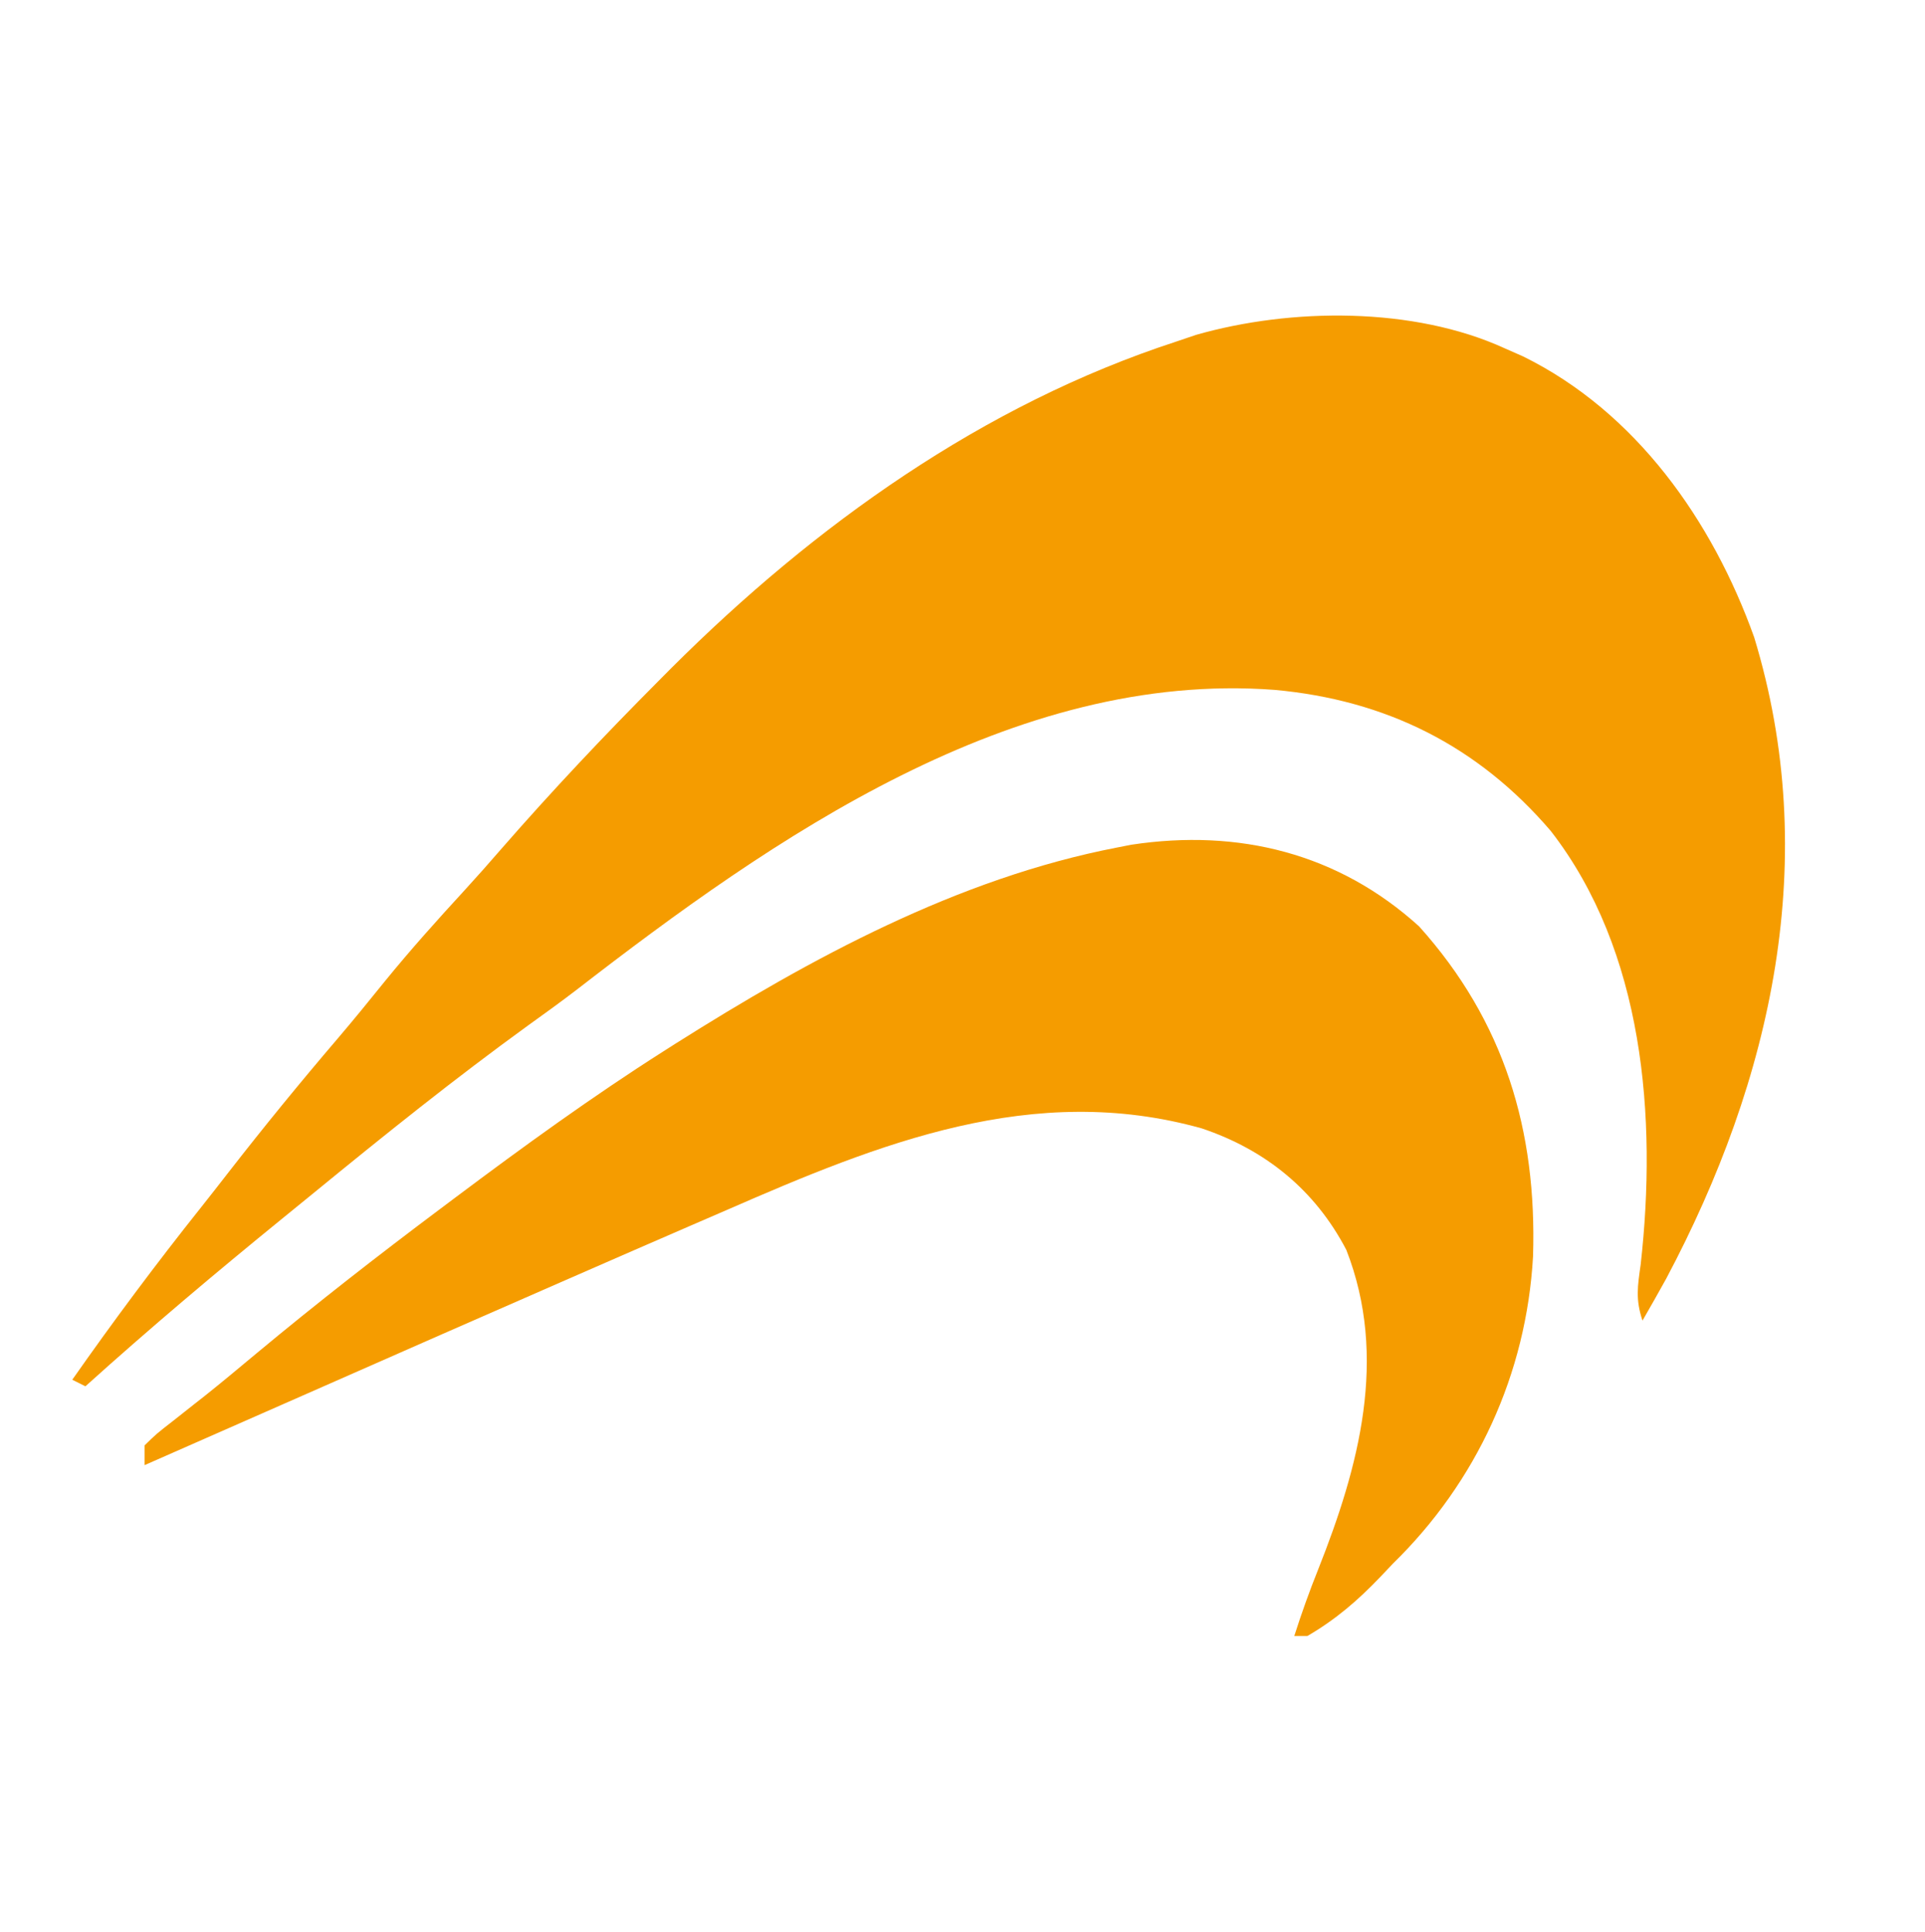
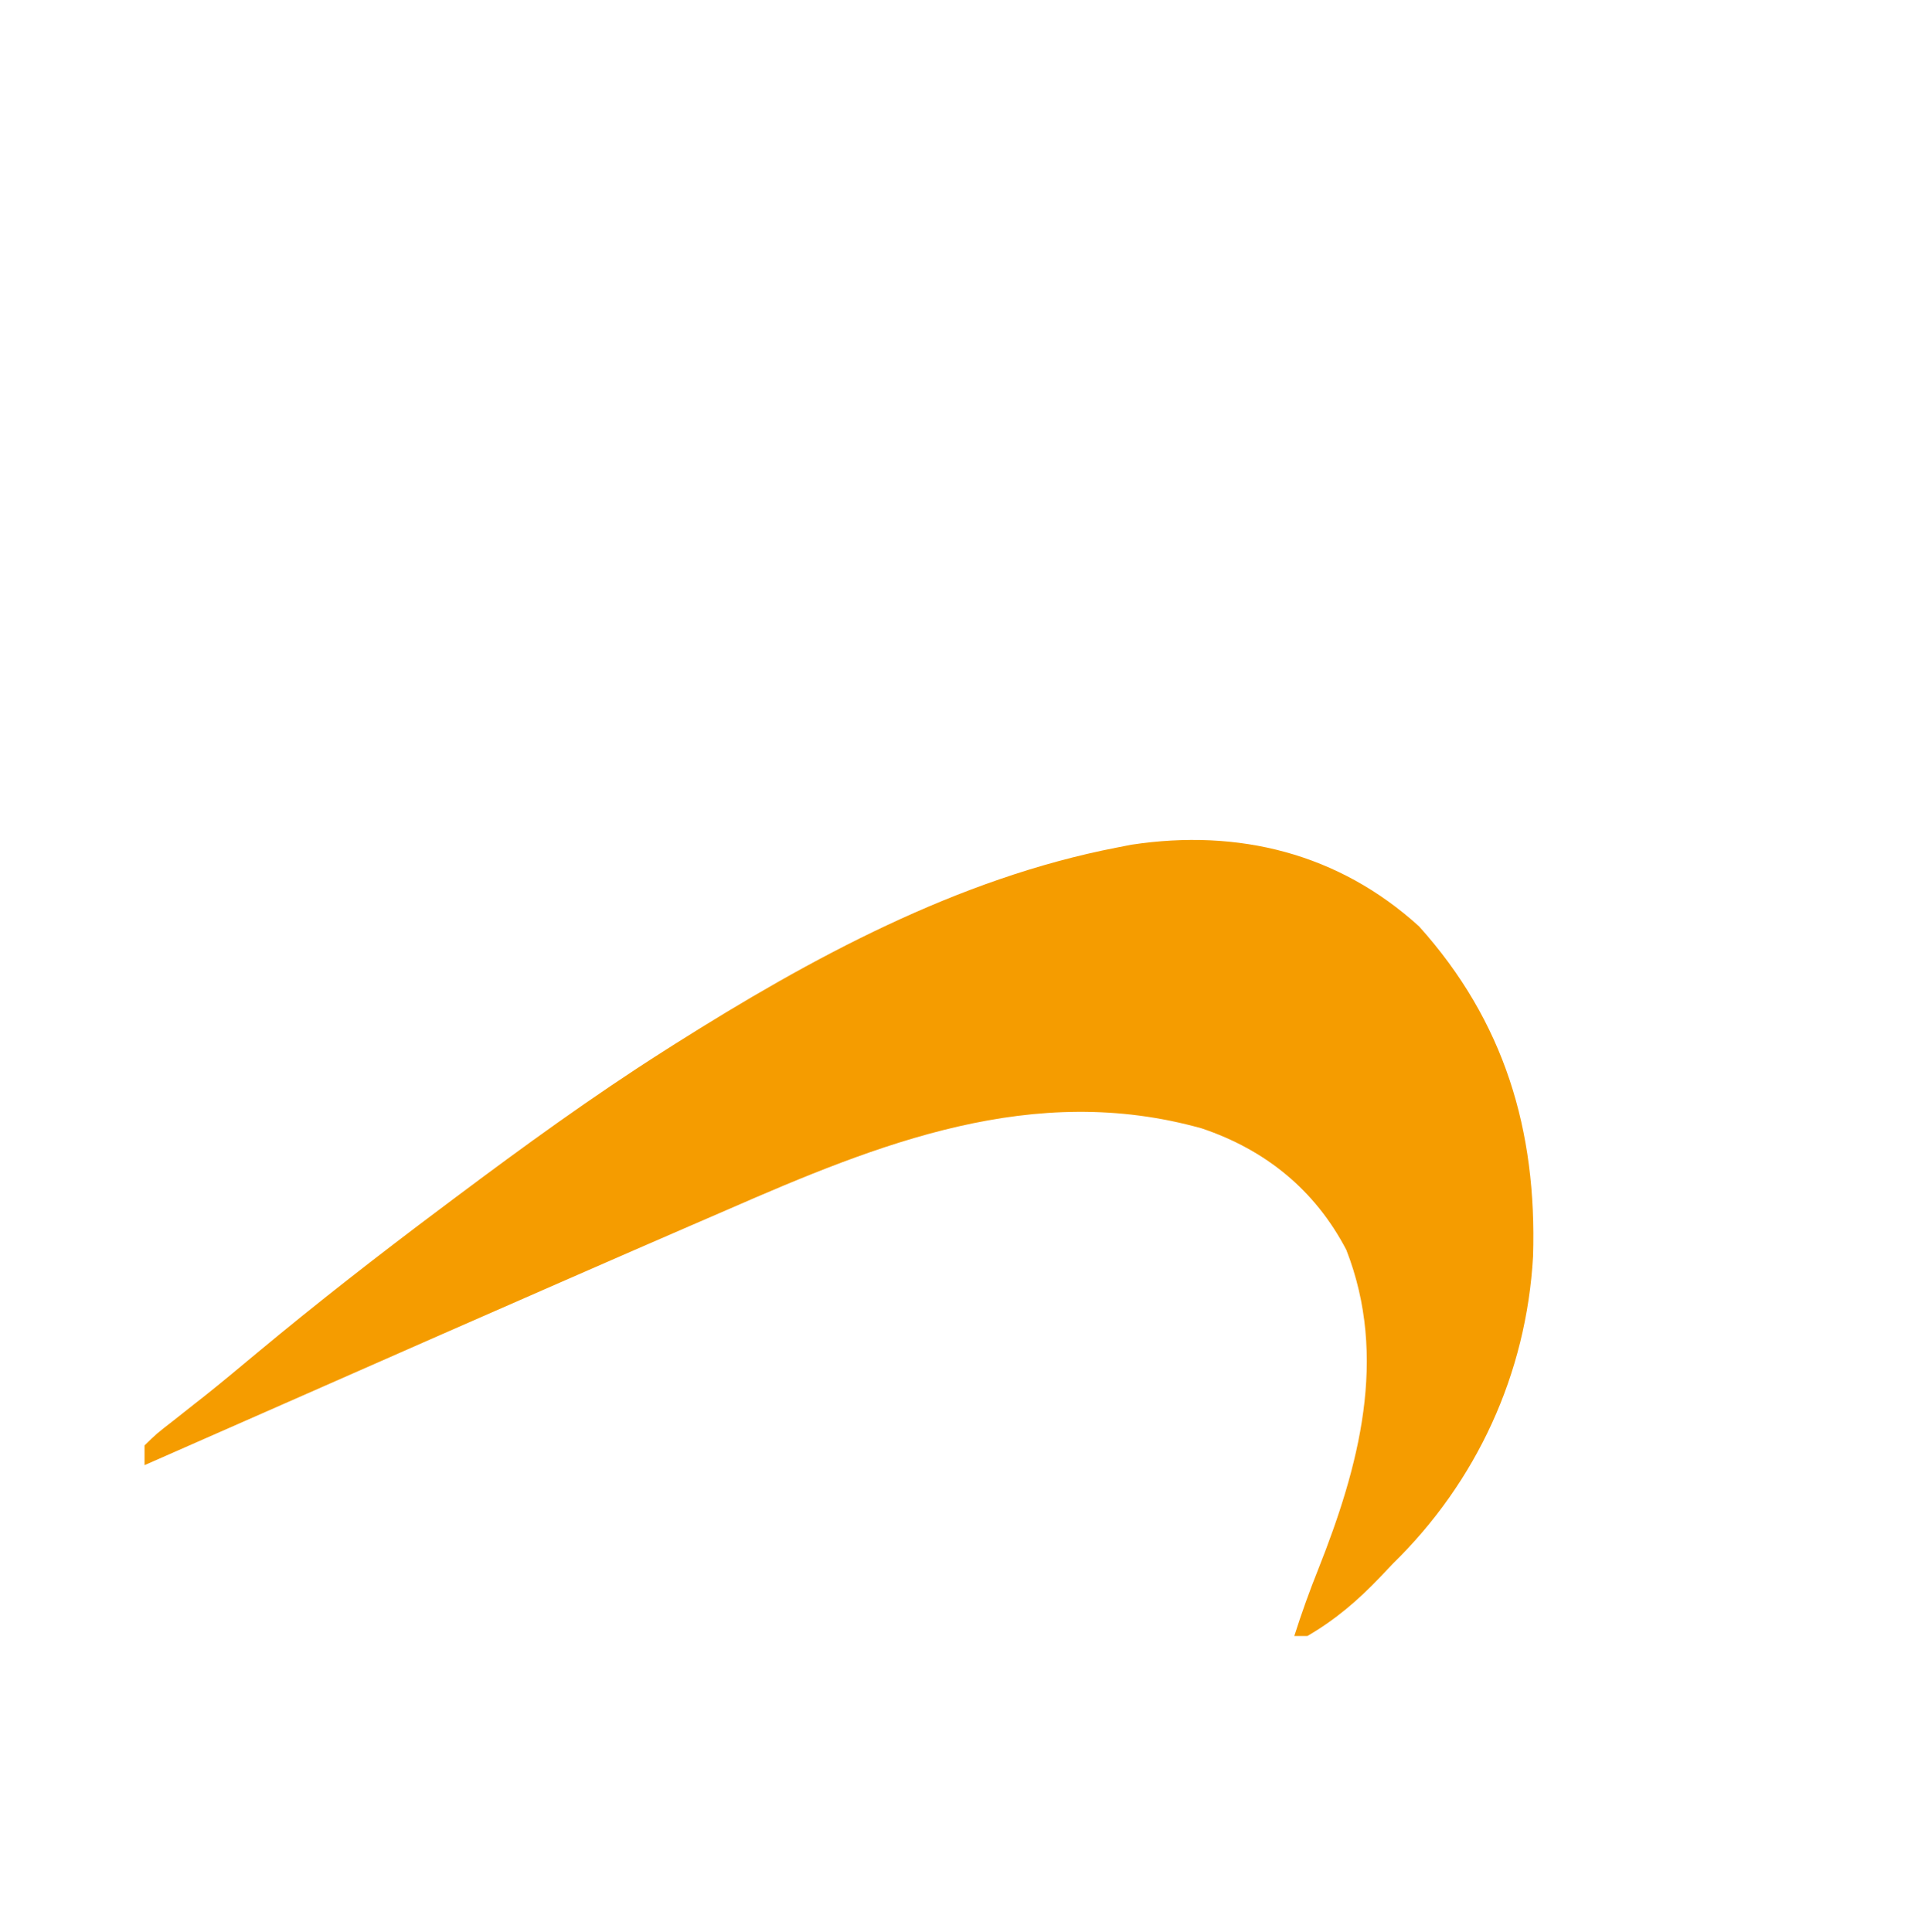
<svg xmlns="http://www.w3.org/2000/svg" version="1.2" width="293" height="294" baseProfile="tiny-ps">
  <title>Humotion</title>
-   <path d="M0 0 C0.935 0.412 1.869 0.825 2.832 1.25 C20.016 9.71 31.659 26.272 38 44 C48.238 77.585 40.791 111.157 24.605 141.625 C23.421 143.761 22.223 145.886 21 148 C19.92 144.761 20.256 142.773 20.725 139.458 C23.224 117.15 21.246 91.769 7.031 73.465 C-4.054 60.525 -18.008 53.547 -35 52 C-74.798 49.013 -111.313 74.486 -141.32 97.713 C-143.74 99.567 -146.212 101.346 -148.688 103.125 C-159.828 111.199 -170.532 119.794 -181.175 128.507 C-182.782 129.822 -184.393 131.132 -186.004 132.441 C-196.197 140.735 -206.24 149.199 -216 158 C-216.66 157.67 -217.32 157.34 -218 157 C-211.719 148.035 -205.212 139.314 -198.391 130.754 C-196.999 128.999 -195.621 127.234 -194.246 125.465 C-188.857 118.536 -183.324 111.763 -177.621 105.09 C-175.177 102.224 -172.803 99.306 -170.438 96.375 C-166.561 91.61 -162.485 87.064 -158.328 82.543 C-156.393 80.429 -154.498 78.293 -152.625 76.125 C-144.96 67.34 -136.977 58.884 -128.75 50.625 C-128.101 49.971 -127.452 49.318 -126.783 48.645 C-105.019 26.95 -79.386 8.59 -50 -1 C-48.492 -1.51 -48.492 -1.51 -46.953 -2.031 C-32.46 -6.172 -13.851 -6.323 0 0 Z " fill="#F59C00" transform="translate(229,53)" />
  <path d="M0 0 C12.983 14.455 17.944 31.063 17.34 50.227 C16.331 68.091 8.766 84.533 -4 97 C-4.632 97.666 -5.263 98.333 -5.914 99.02 C-9.333 102.597 -12.715 105.509 -17 108 C-17.66 108 -18.32 108 -19 108 C-17.899 104.553 -16.691 101.177 -15.344 97.82 C-9.166 82.247 -4.677 65.635 -11.078 49.238 C-15.848 40.106 -23.385 34.007 -33.062 30.75 C-58.726 23.543 -82.164 33.02 -105.438 43.188 C-107.269 43.98 -109.1 44.773 -110.931 45.565 C-116.626 48.031 -122.314 50.514 -128 53 C-129.379 53.602 -129.379 53.602 -130.786 54.217 C-142.791 59.461 -154.784 64.732 -166.77 70.017 C-170.221 71.538 -173.673 73.056 -177.125 74.574 C-182.751 77.048 -188.376 79.523 -194 82 C-194 81.01 -194 80.02 -194 79 C-192.191 77.23 -192.191 77.23 -189.562 75.188 C-188.556 74.392 -187.549 73.597 -186.512 72.777 C-185.95 72.336 -185.389 71.895 -184.81 71.441 C-182.176 69.344 -179.596 67.183 -177.01 65.027 C-167.869 57.42 -158.517 50.129 -149 43 C-147.835 42.125 -147.835 42.125 -146.646 41.233 C-136.313 33.491 -125.897 25.932 -115 19 C-114.43 18.636 -113.859 18.273 -113.271 17.898 C-92.598 4.84 -70.223 -7.312 -46 -12 C-44.911 -12.213 -44.911 -12.213 -43.801 -12.43 C-27.448 -14.908 -12.262 -11.12 0 0 Z " fill="#F59C00" transform="translate(216,141)" />
</svg>